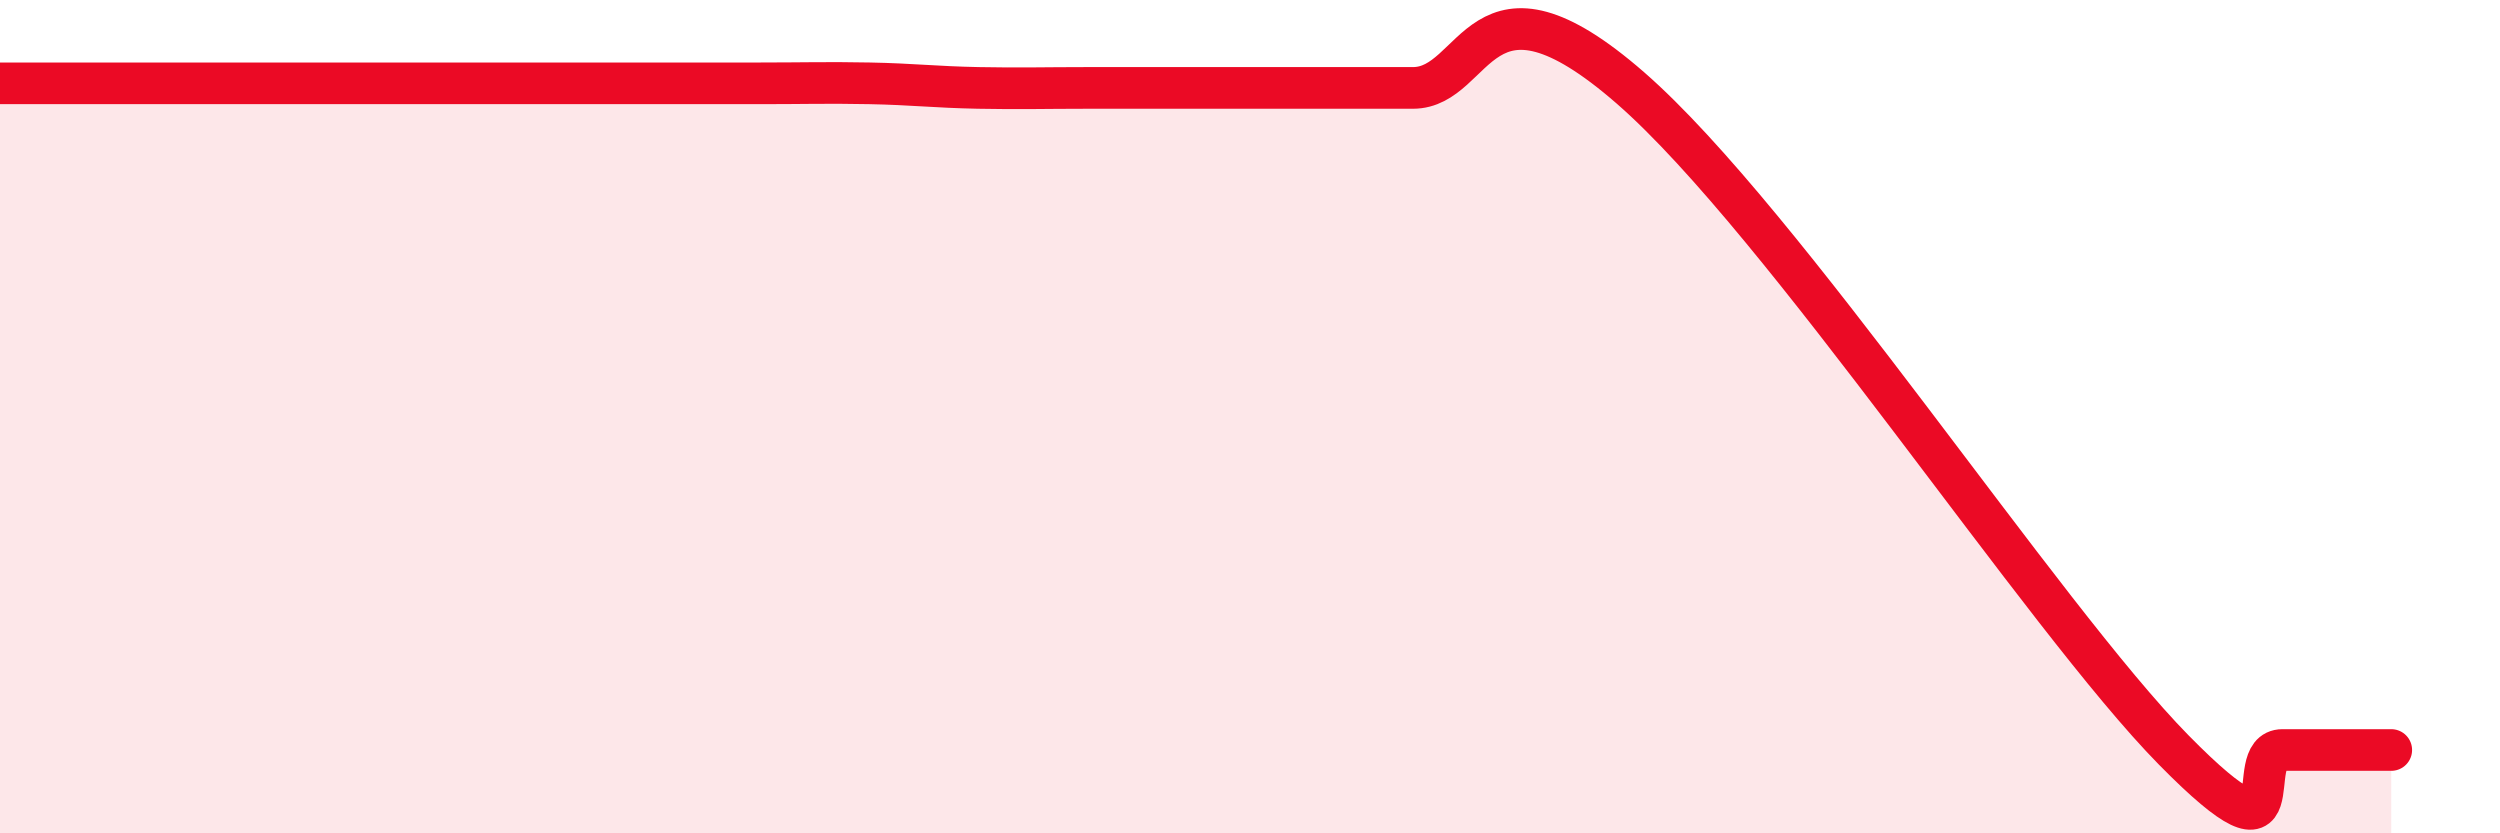
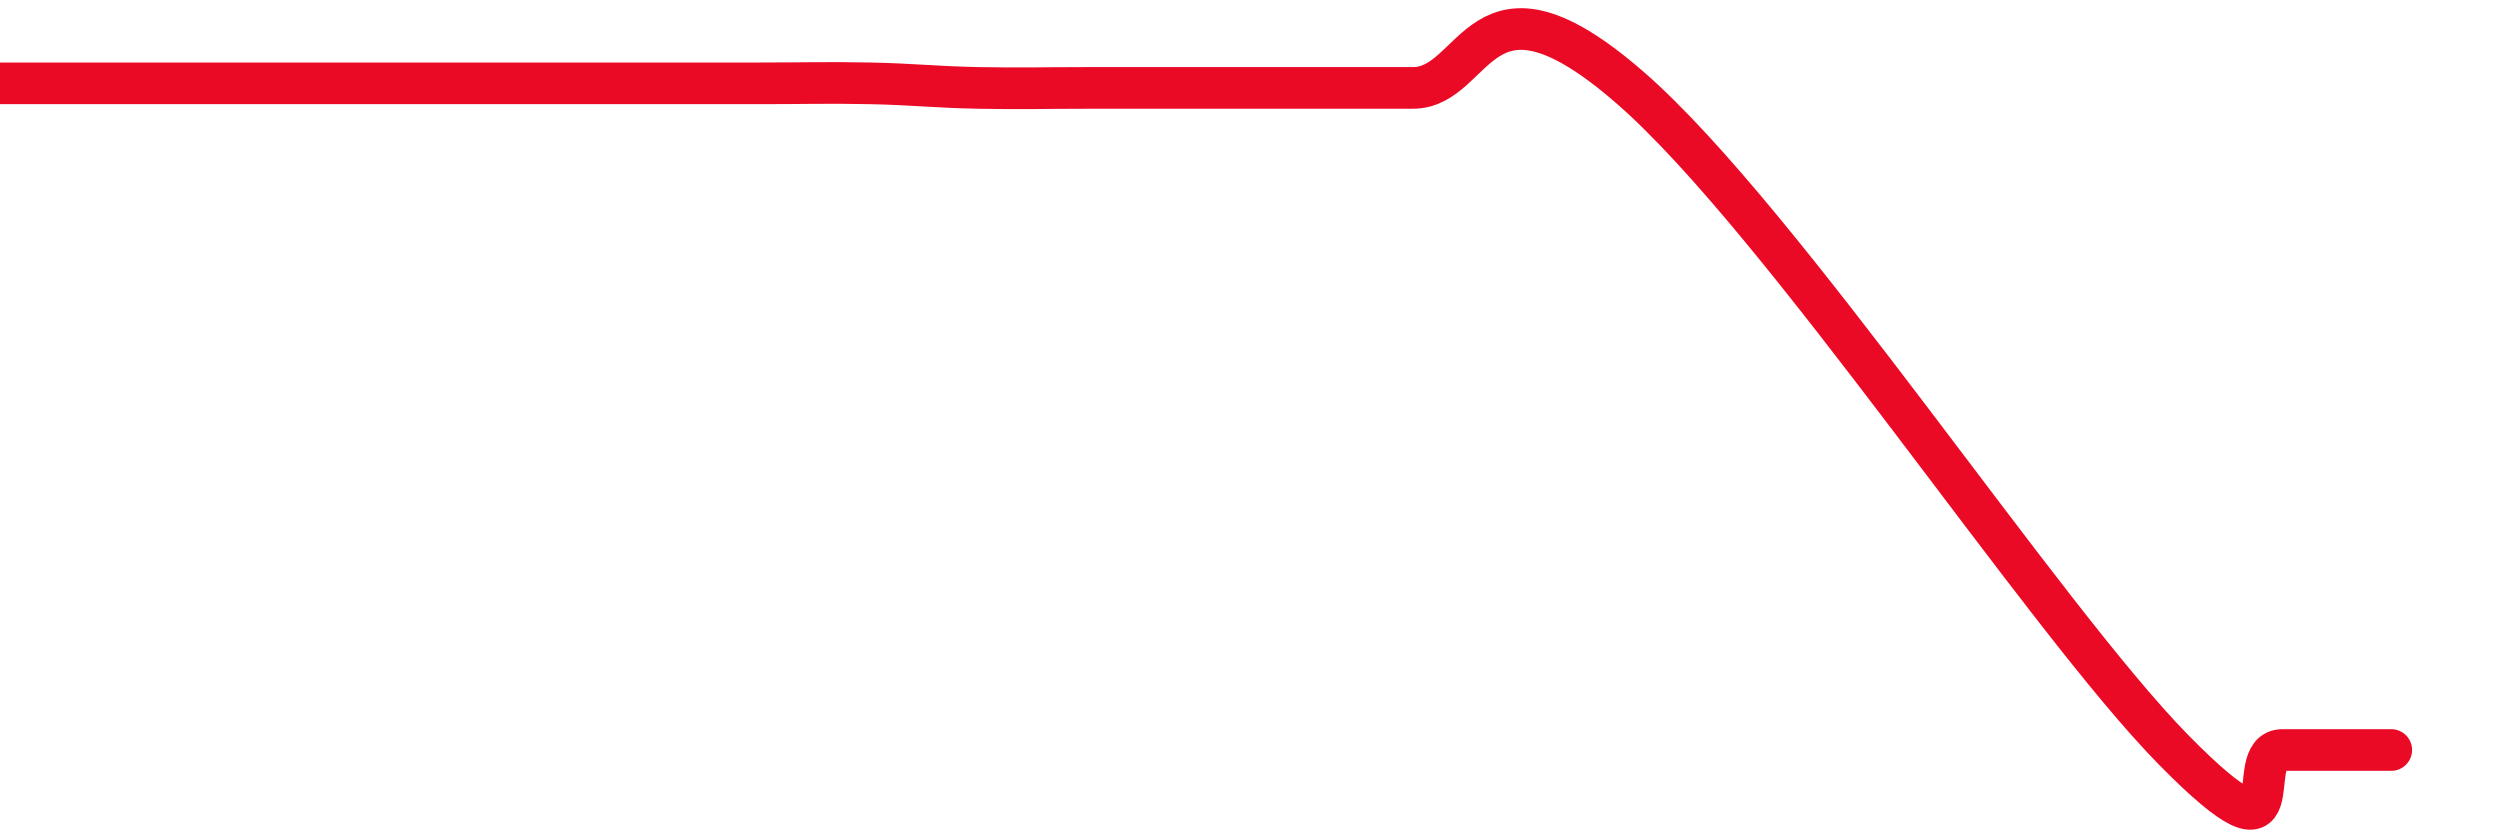
<svg xmlns="http://www.w3.org/2000/svg" width="60" height="20" viewBox="0 0 60 20">
-   <path d="M 0,2 C 0.52,2 1.57,2 2.61,2 C 3.65,2 4.18,2 5.22,2 C 6.26,2 6.79,2 7.83,2 C 8.87,2 9.39,2 10.43,2 C 11.47,2 12,2 13.04,2 C 14.08,2 14.61,2 15.65,2 C 16.69,2 17.22,2 18.26,2 C 19.3,2 19.83,1.98 20.87,2 C 21.91,2.02 22.44,2.09 23.48,2.11 C 24.52,2.13 25.05,2.11 26.09,2.11 C 27.13,2.11 27.66,2.11 28.7,2.11 C 29.74,2.11 30.26,2.11 31.3,2.11 C 32.34,2.11 32.34,2.11 33.91,2.11 C 35.48,2.11 35.48,-1.07 39.13,2.11 C 42.78,5.29 49.04,14.82 52.17,18 C 55.3,21.18 53.74,18 54.78,18 C 55.82,18 56.87,18 57.39,18L57.39 20L0 20Z" fill="#EB0A25" opacity="0.1" stroke-linecap="round" stroke-linejoin="round" />
  <path d="M 0,2 C 0.52,2 1.57,2 2.61,2 C 3.65,2 4.18,2 5.22,2 C 6.26,2 6.79,2 7.83,2 C 8.87,2 9.39,2 10.43,2 C 11.47,2 12,2 13.04,2 C 14.08,2 14.61,2 15.65,2 C 16.69,2 17.22,2 18.26,2 C 19.3,2 19.83,1.98 20.87,2 C 21.91,2.02 22.44,2.09 23.48,2.11 C 24.52,2.13 25.05,2.11 26.09,2.11 C 27.13,2.11 27.66,2.11 28.7,2.11 C 29.74,2.11 30.26,2.11 31.3,2.11 C 32.34,2.11 32.34,2.11 33.91,2.11 C 35.48,2.11 35.48,-1.07 39.13,2.11 C 42.78,5.29 49.04,14.82 52.17,18 C 55.3,21.18 53.74,18 54.78,18 C 55.82,18 56.87,18 57.39,18" stroke="#EB0A25" stroke-width="1" fill="none" stroke-linecap="round" stroke-linejoin="round" />
</svg>